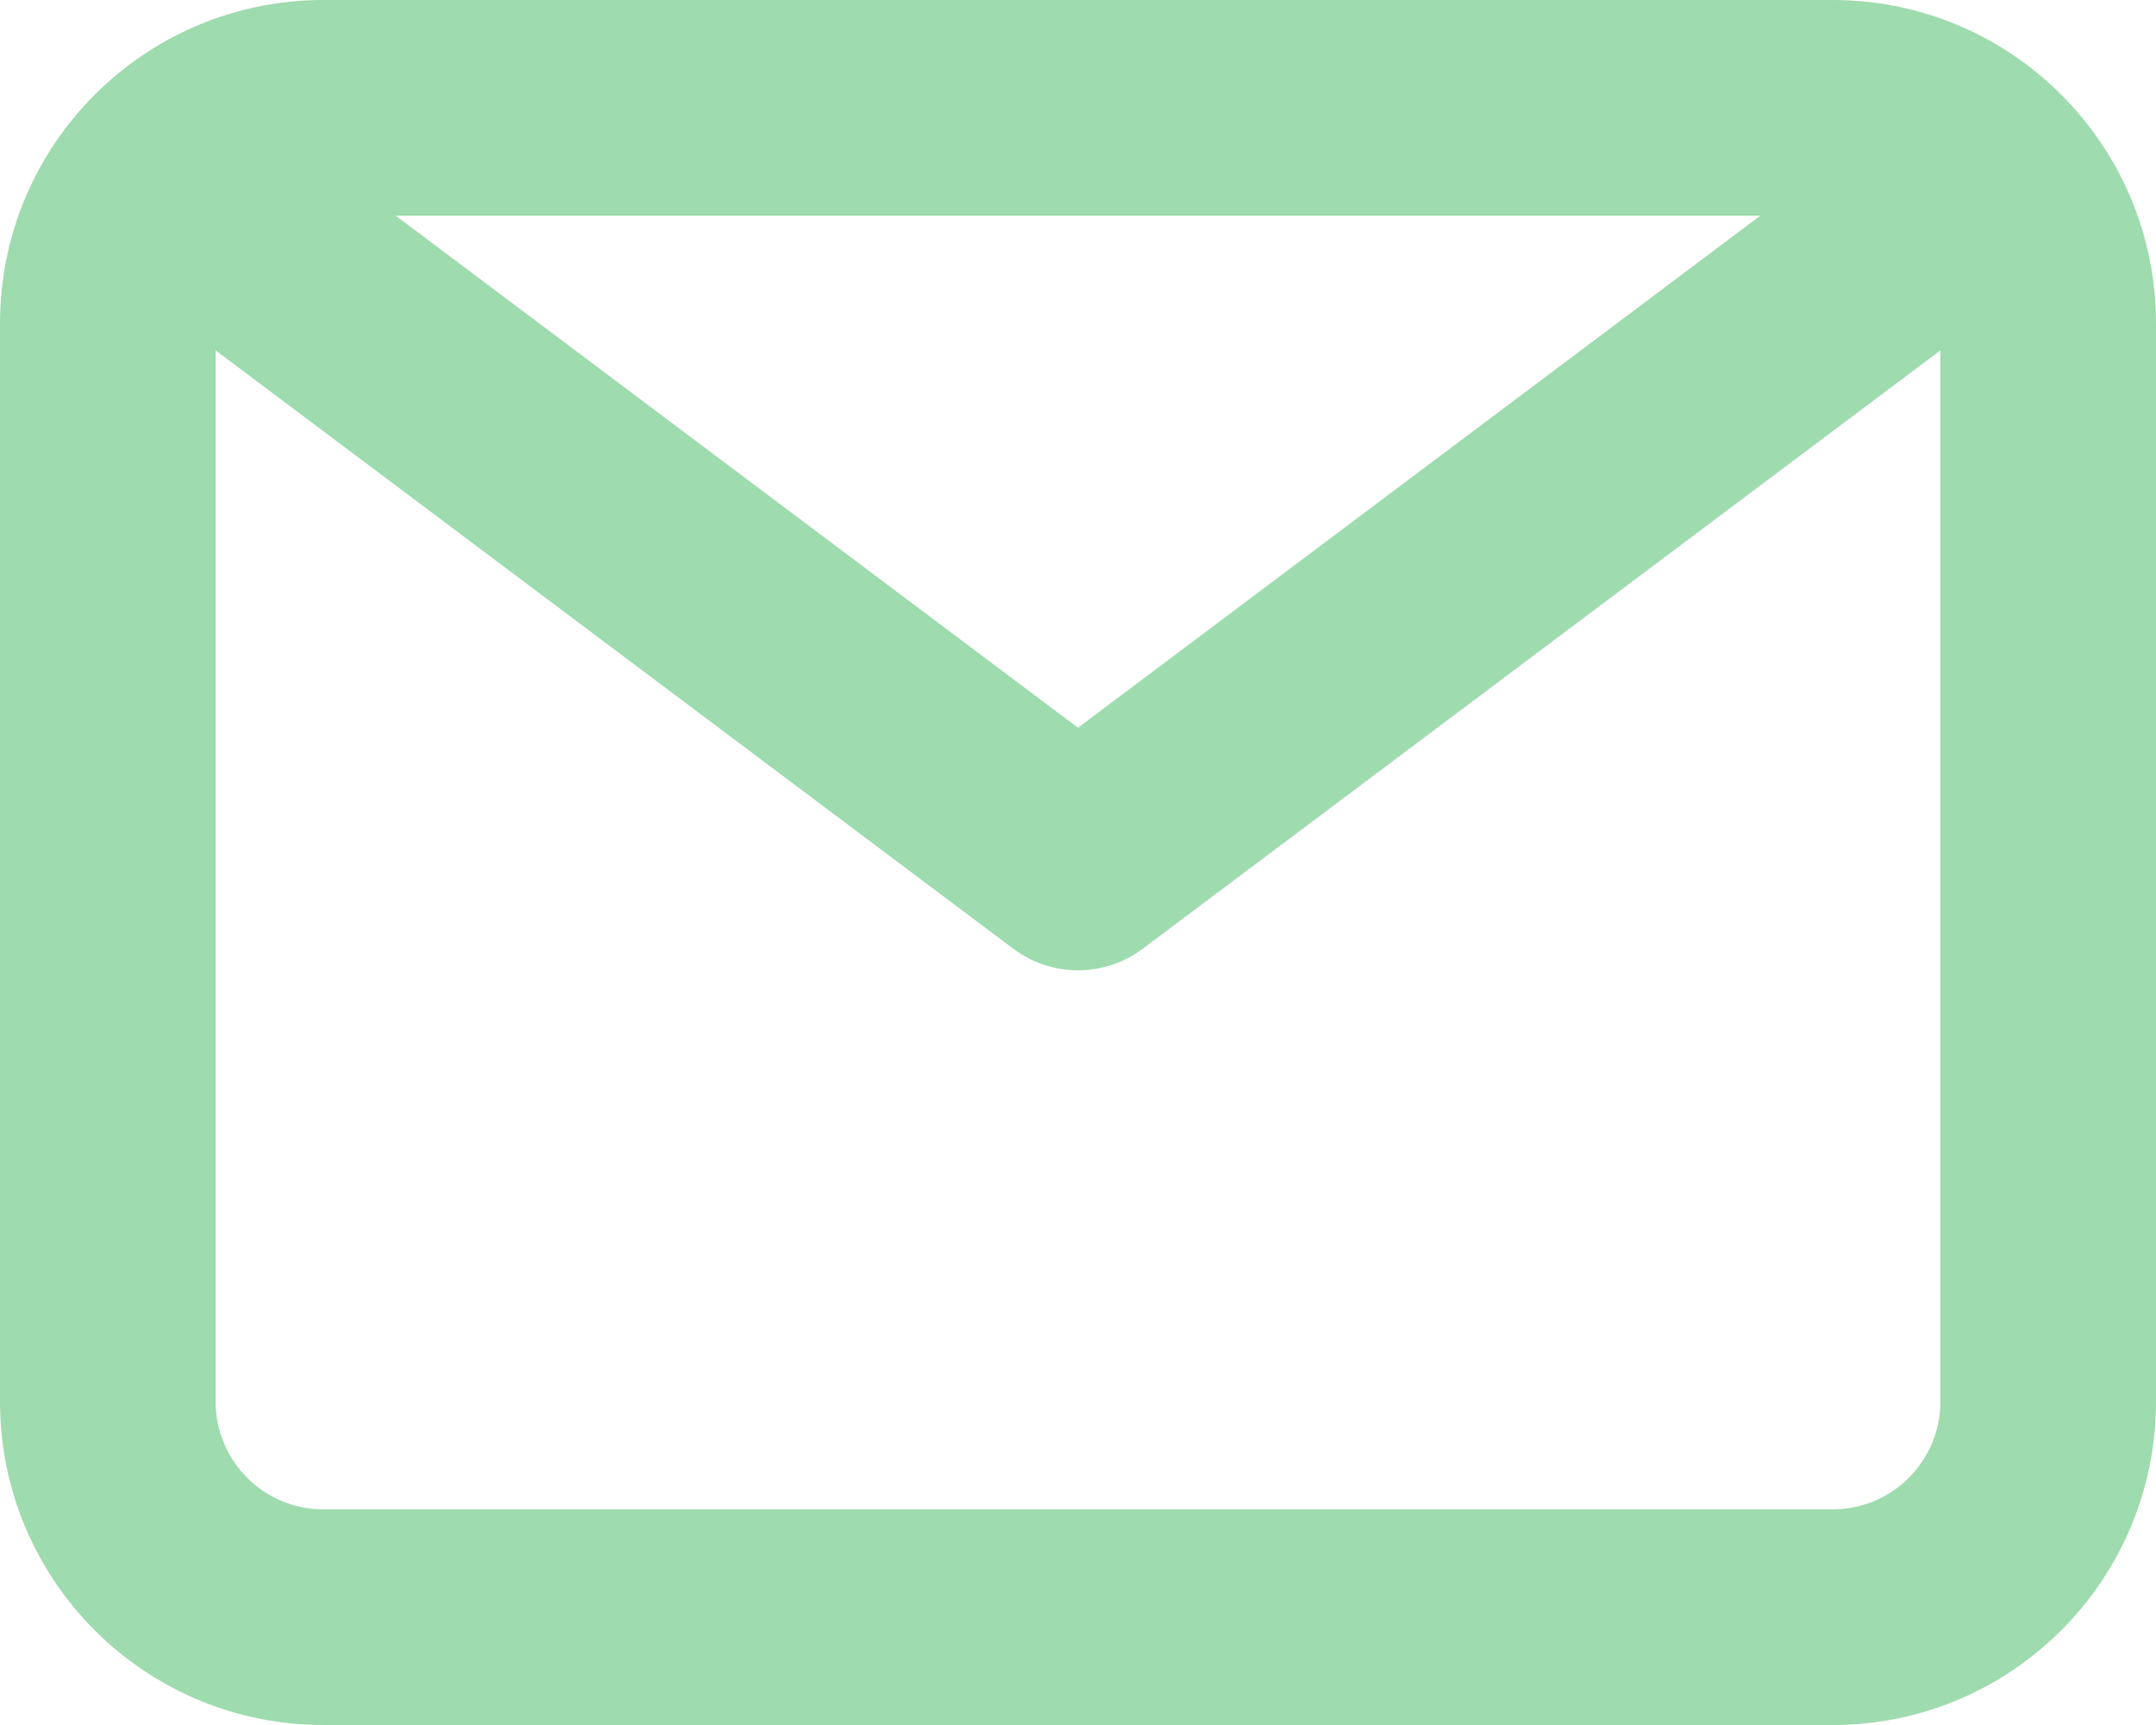
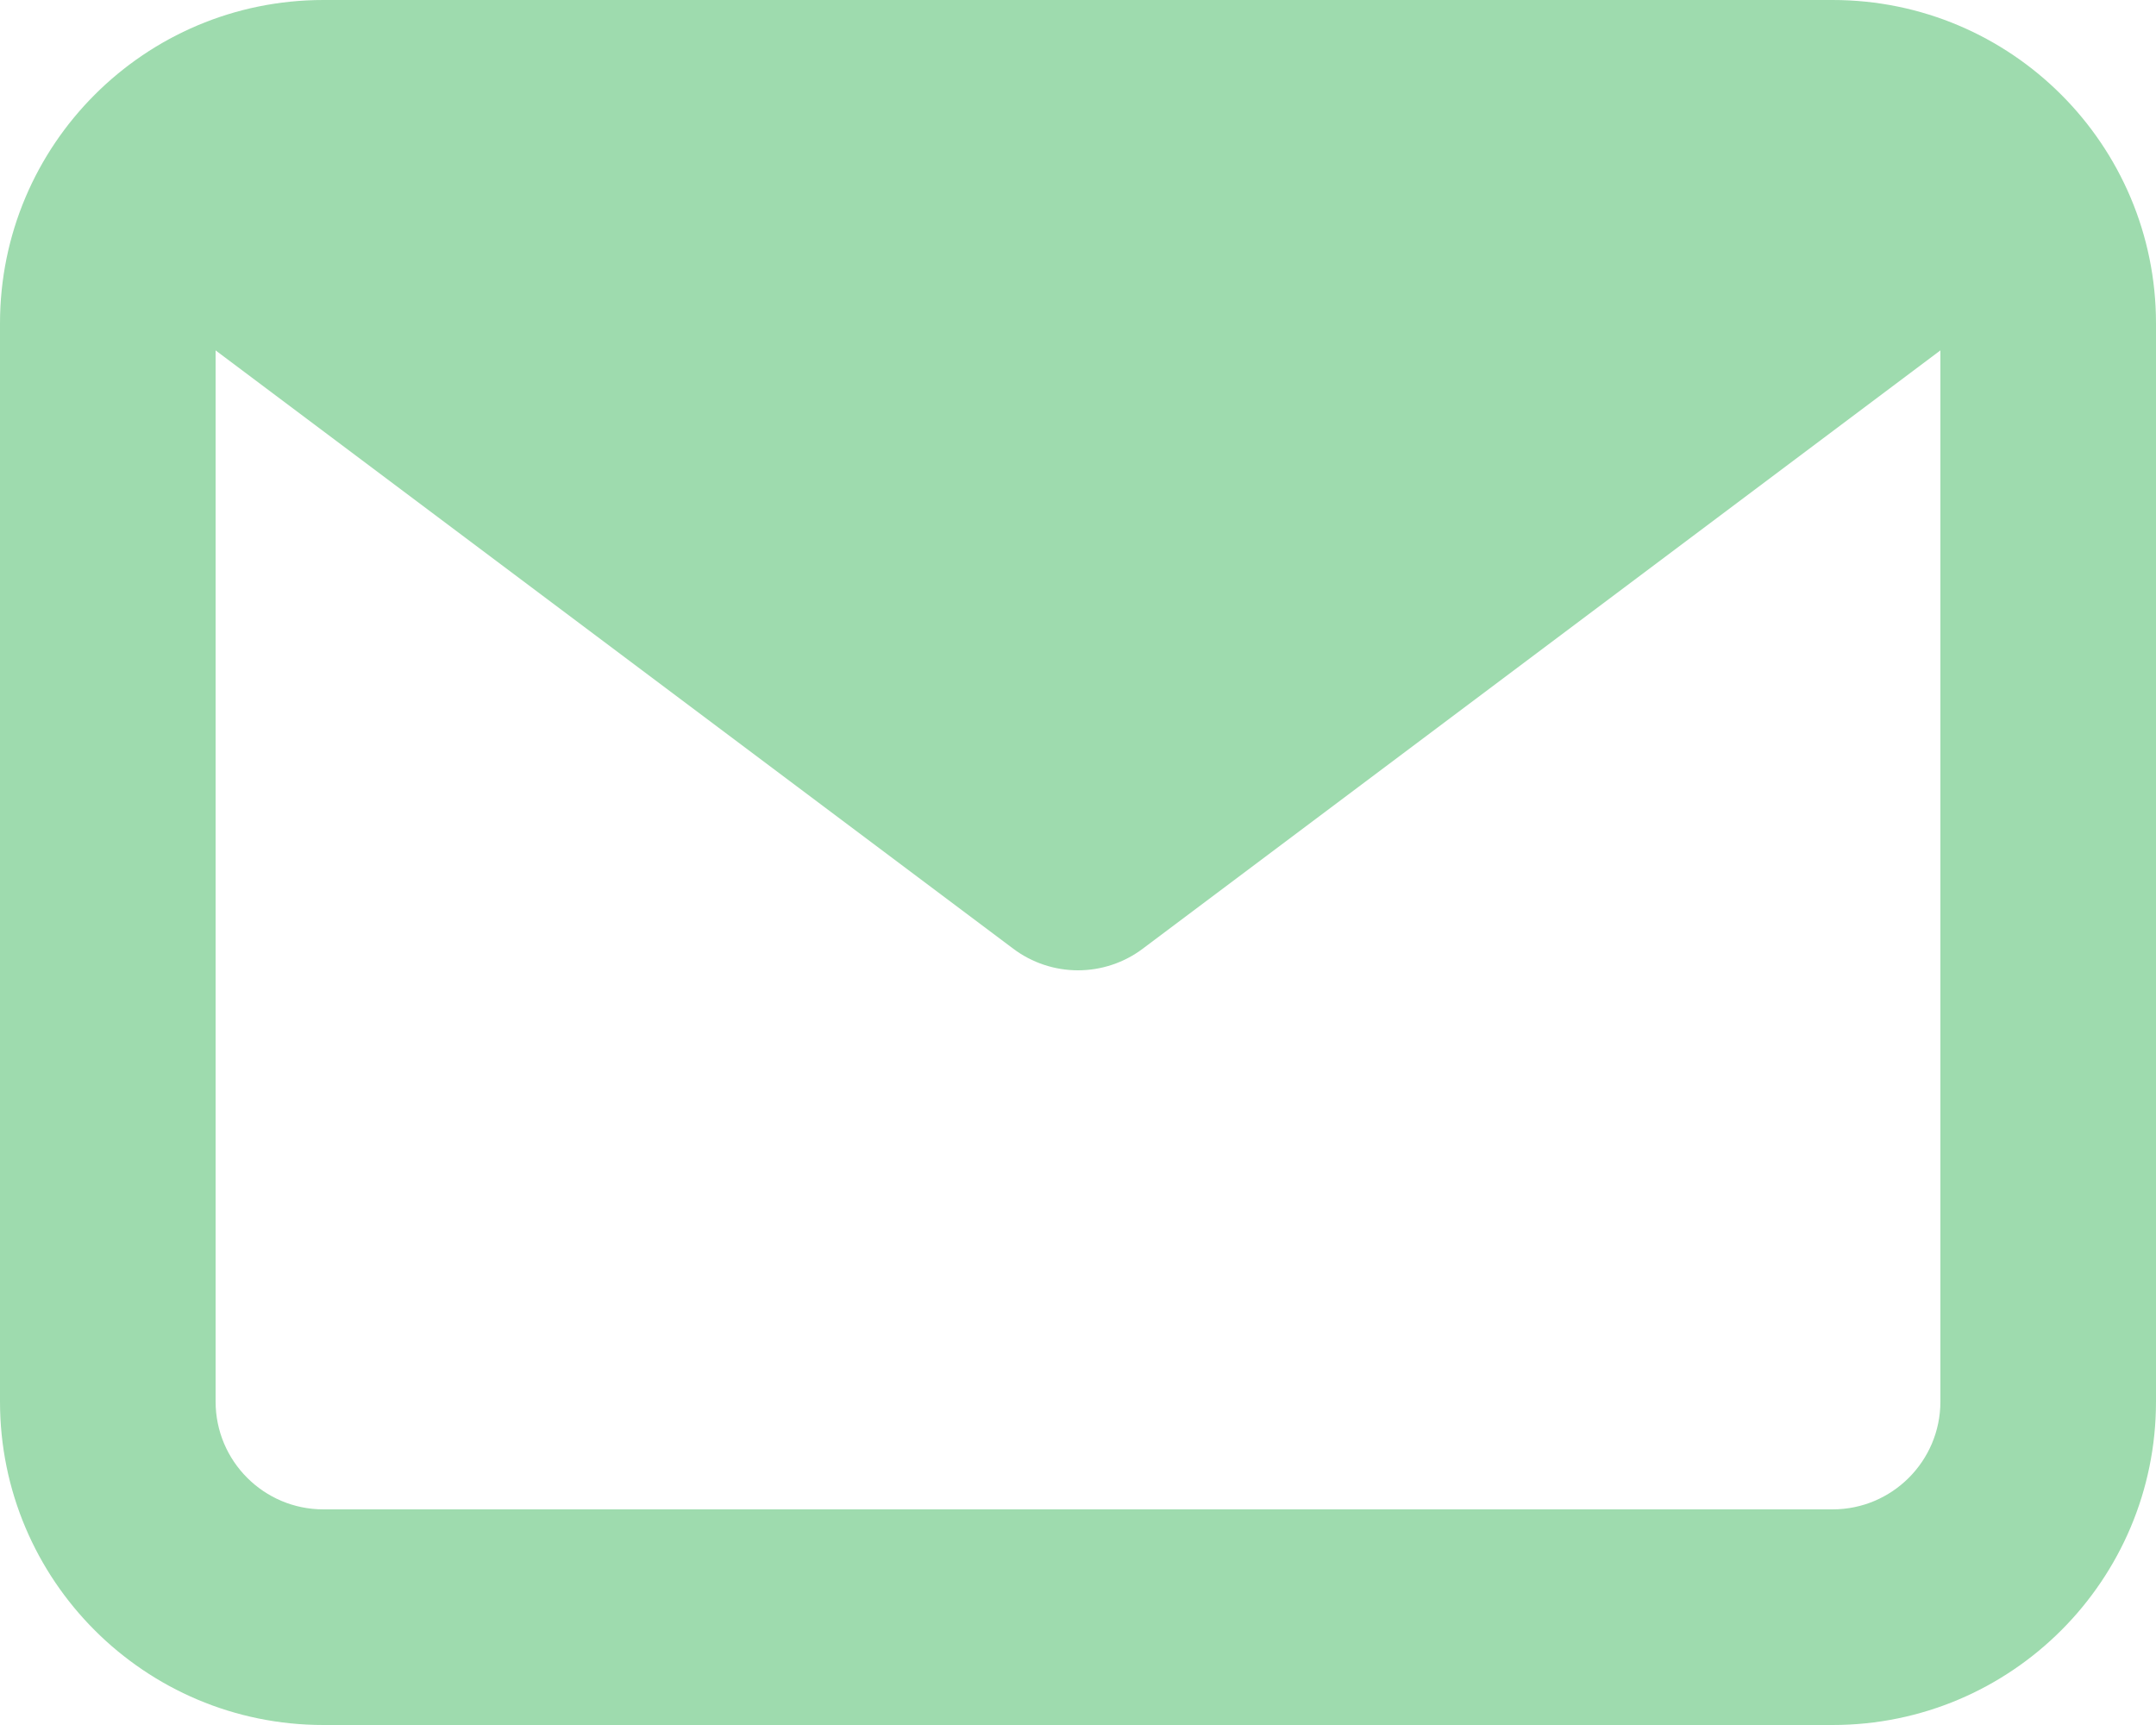
<svg xmlns="http://www.w3.org/2000/svg" width="20px" height="16px" viewBox="0 0 20 16" version="1.1">
  <title>email-outline</title>
  <g id="Teach-on-tutorac" stroke="none" stroke-width="1" fill="none" fill-rule="evenodd">
    <g id="Tutorac-prelaunch-teach01-Copy-2" transform="translate(-156, -354)" fill-rule="nonzero">
      <g id="email-outline" transform="translate(154, 350)">
-         <rect id="Rectangle" fill="#000000" opacity="0" x="0" y="0" width="24" height="24" />
-         <path d="M19,4 L5,4 C3.343,4 2,5.343 2,7 L2,17 C2,18.657 3.343,20 5,20 L19,20 C20.657,20 22,18.657 22,17 L22,7 C22,5.343 20.657,4 19,4 Z M18.33,6 L12,10.75 L5.67,6 L18.33,6 Z M19,18 L5,18 C4.448,18 4,17.552 4,17 L4,7.25 L11.4,12.8 C11.573,12.93 11.784,13 12,13 C12.216,13 12.427,12.93 12.6,12.8 L20,7.25 L20,17 C20,17.552 19.552,18 19,18 Z" id="Shape" fill="#9EDBAE" />
+         <path d="M19,4 L5,4 C3.343,4 2,5.343 2,7 L2,17 C2,18.657 3.343,20 5,20 L19,20 C20.657,20 22,18.657 22,17 L22,7 C22,5.343 20.657,4 19,4 Z M18.33,6 L12,10.75 L18.33,6 Z M19,18 L5,18 C4.448,18 4,17.552 4,17 L4,7.25 L11.4,12.8 C11.573,12.93 11.784,13 12,13 C12.216,13 12.427,12.93 12.6,12.8 L20,7.25 L20,17 C20,17.552 19.552,18 19,18 Z" id="Shape" fill="#9EDBAE" />
      </g>
    </g>
  </g>
</svg>